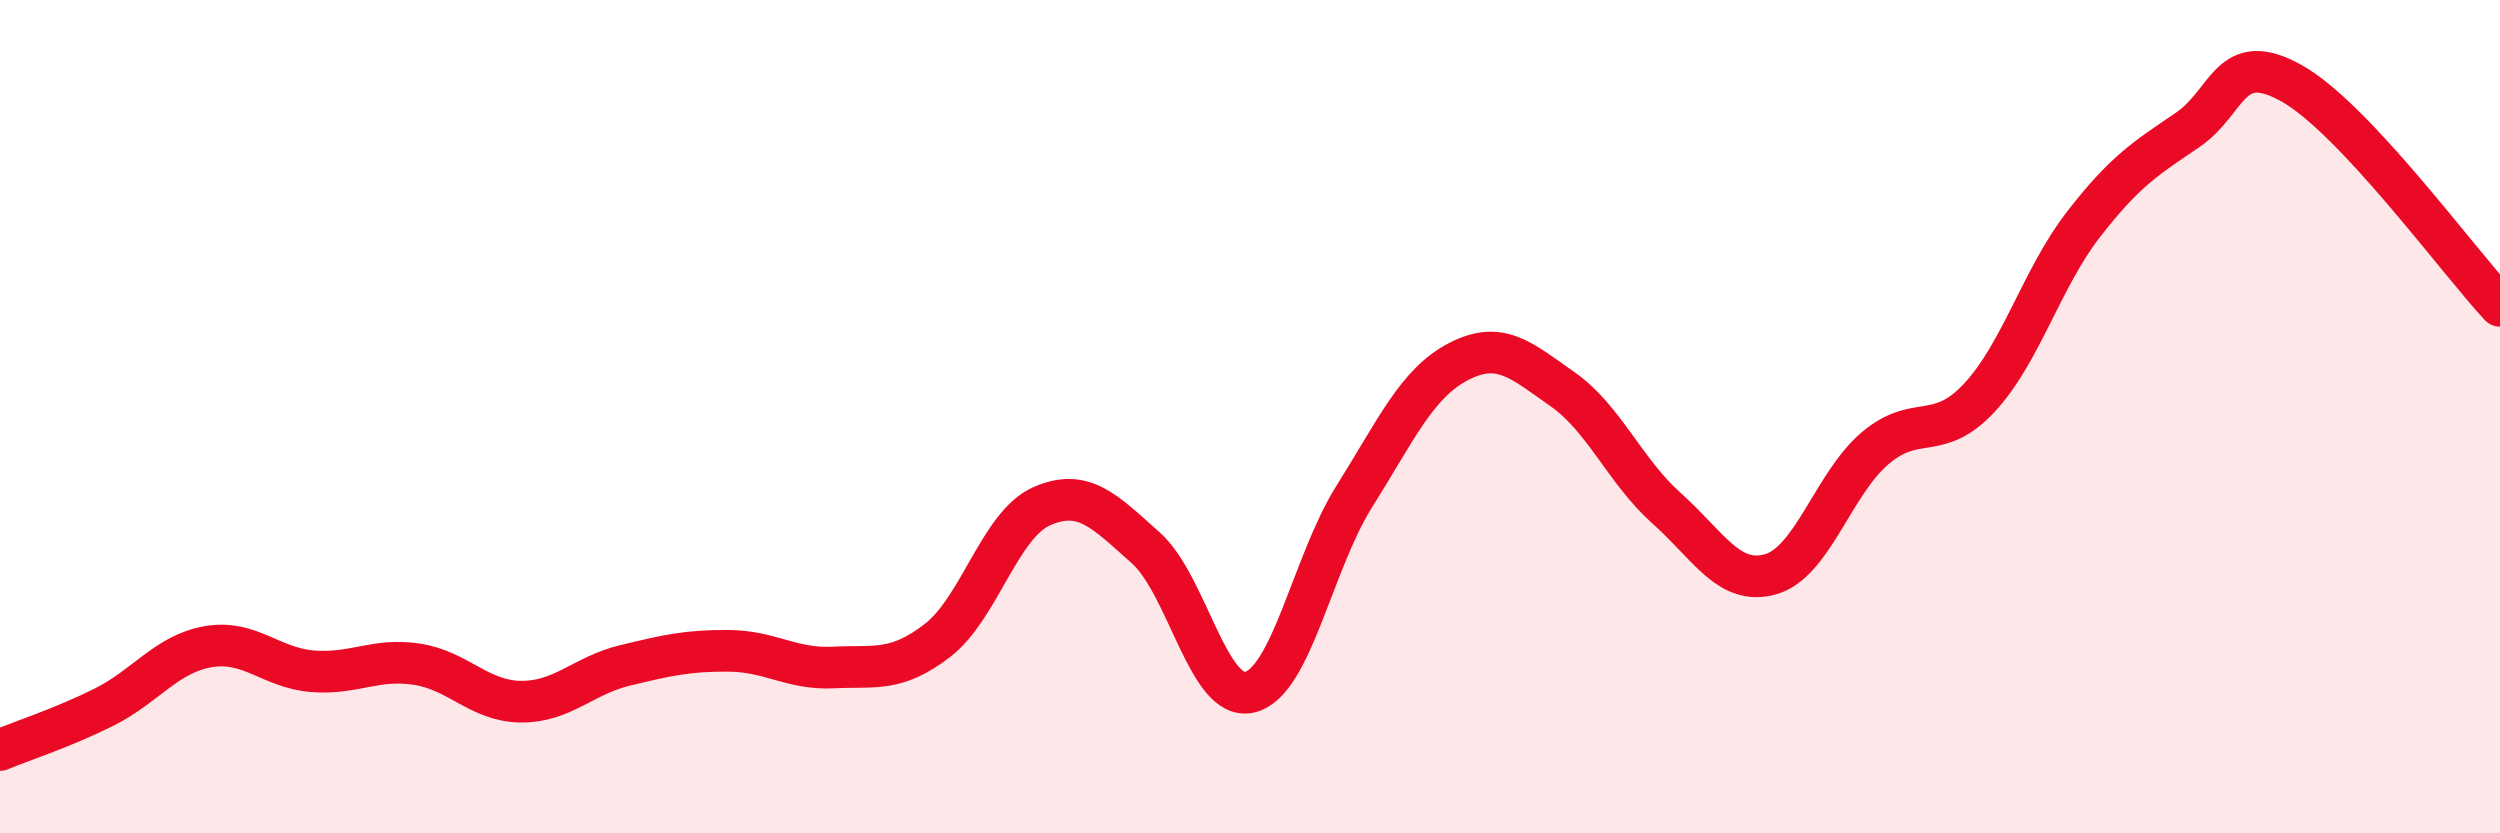
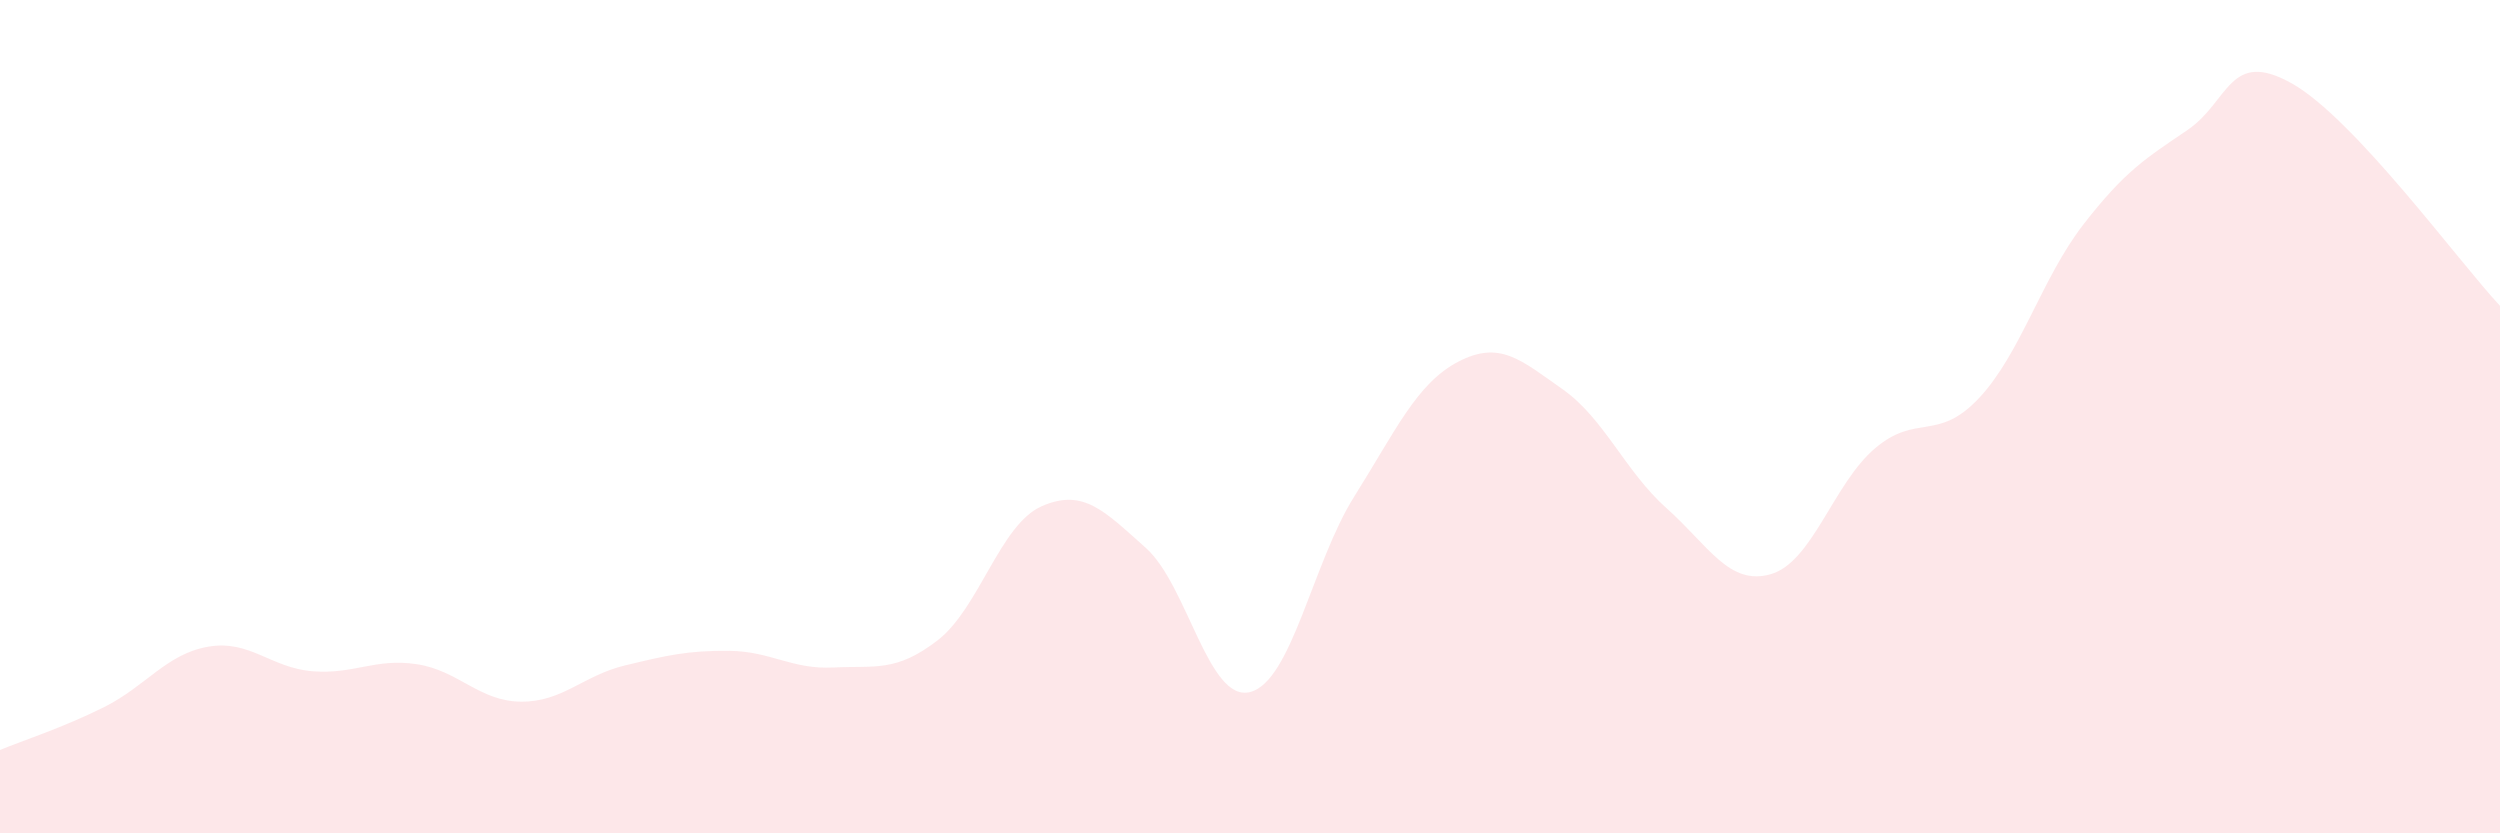
<svg xmlns="http://www.w3.org/2000/svg" width="60" height="20" viewBox="0 0 60 20">
  <path d="M 0,18 C 0.5,17.79 1.5,17.47 2.5,16.97 C 3.5,16.47 4,15.69 5,15.52 C 6,15.35 6.5,16.03 7.5,16.11 C 8.5,16.19 9,15.79 10,15.94 C 11,16.09 11.5,16.83 12.5,16.84 C 13.5,16.85 14,16.21 15,15.97 C 16,15.73 16.5,15.61 17.5,15.62 C 18.5,15.63 19,16.07 20,16.02 C 21,15.97 21.5,16.14 22.5,15.37 C 23.5,14.6 24,12.59 25,12.15 C 26,11.71 26.5,12.26 27.5,13.15 C 28.5,14.04 29,16.86 30,16.61 C 31,16.36 31.5,13.51 32.5,11.92 C 33.5,10.33 34,9.2 35,8.68 C 36,8.16 36.5,8.64 37.5,9.34 C 38.5,10.04 39,11.31 40,12.2 C 41,13.09 41.5,14.07 42.5,13.78 C 43.5,13.49 44,11.61 45,10.76 C 46,9.91 46.5,10.62 47.5,9.55 C 48.5,8.48 49,6.68 50,5.39 C 51,4.1 51.5,3.8 52.5,3.12 C 53.5,2.44 53.5,1.16 55,2 C 56.5,2.84 59,6.27 60,7.34L60 20L0 20Z" fill="#EB0A25" opacity="0.1" stroke-linecap="round" stroke-linejoin="round" />
-   <path d="M 0,18 C 0.5,17.79 1.5,17.47 2.5,16.97 C 3.5,16.47 4,15.69 5,15.52 C 6,15.35 6.5,16.03 7.5,16.11 C 8.5,16.19 9,15.79 10,15.94 C 11,16.09 11.5,16.83 12.5,16.84 C 13.5,16.85 14,16.21 15,15.97 C 16,15.73 16.5,15.61 17.5,15.62 C 18.5,15.63 19,16.07 20,16.02 C 21,15.97 21.5,16.14 22.5,15.37 C 23.5,14.6 24,12.59 25,12.15 C 26,11.71 26.5,12.26 27.5,13.15 C 28.5,14.04 29,16.86 30,16.61 C 31,16.36 31.5,13.51 32.5,11.92 C 33.5,10.33 34,9.2 35,8.68 C 36,8.16 36.5,8.64 37.5,9.34 C 38.5,10.04 39,11.31 40,12.2 C 41,13.09 41.5,14.07 42.5,13.78 C 43.5,13.49 44,11.61 45,10.76 C 46,9.91 46.5,10.62 47.5,9.55 C 48.5,8.48 49,6.68 50,5.39 C 51,4.1 51.5,3.8 52.5,3.12 C 53.5,2.44 53.5,1.16 55,2 C 56.5,2.84 59,6.27 60,7.34" stroke="#EB0A25" stroke-width="1" fill="none" stroke-linecap="round" stroke-linejoin="round" />
</svg>